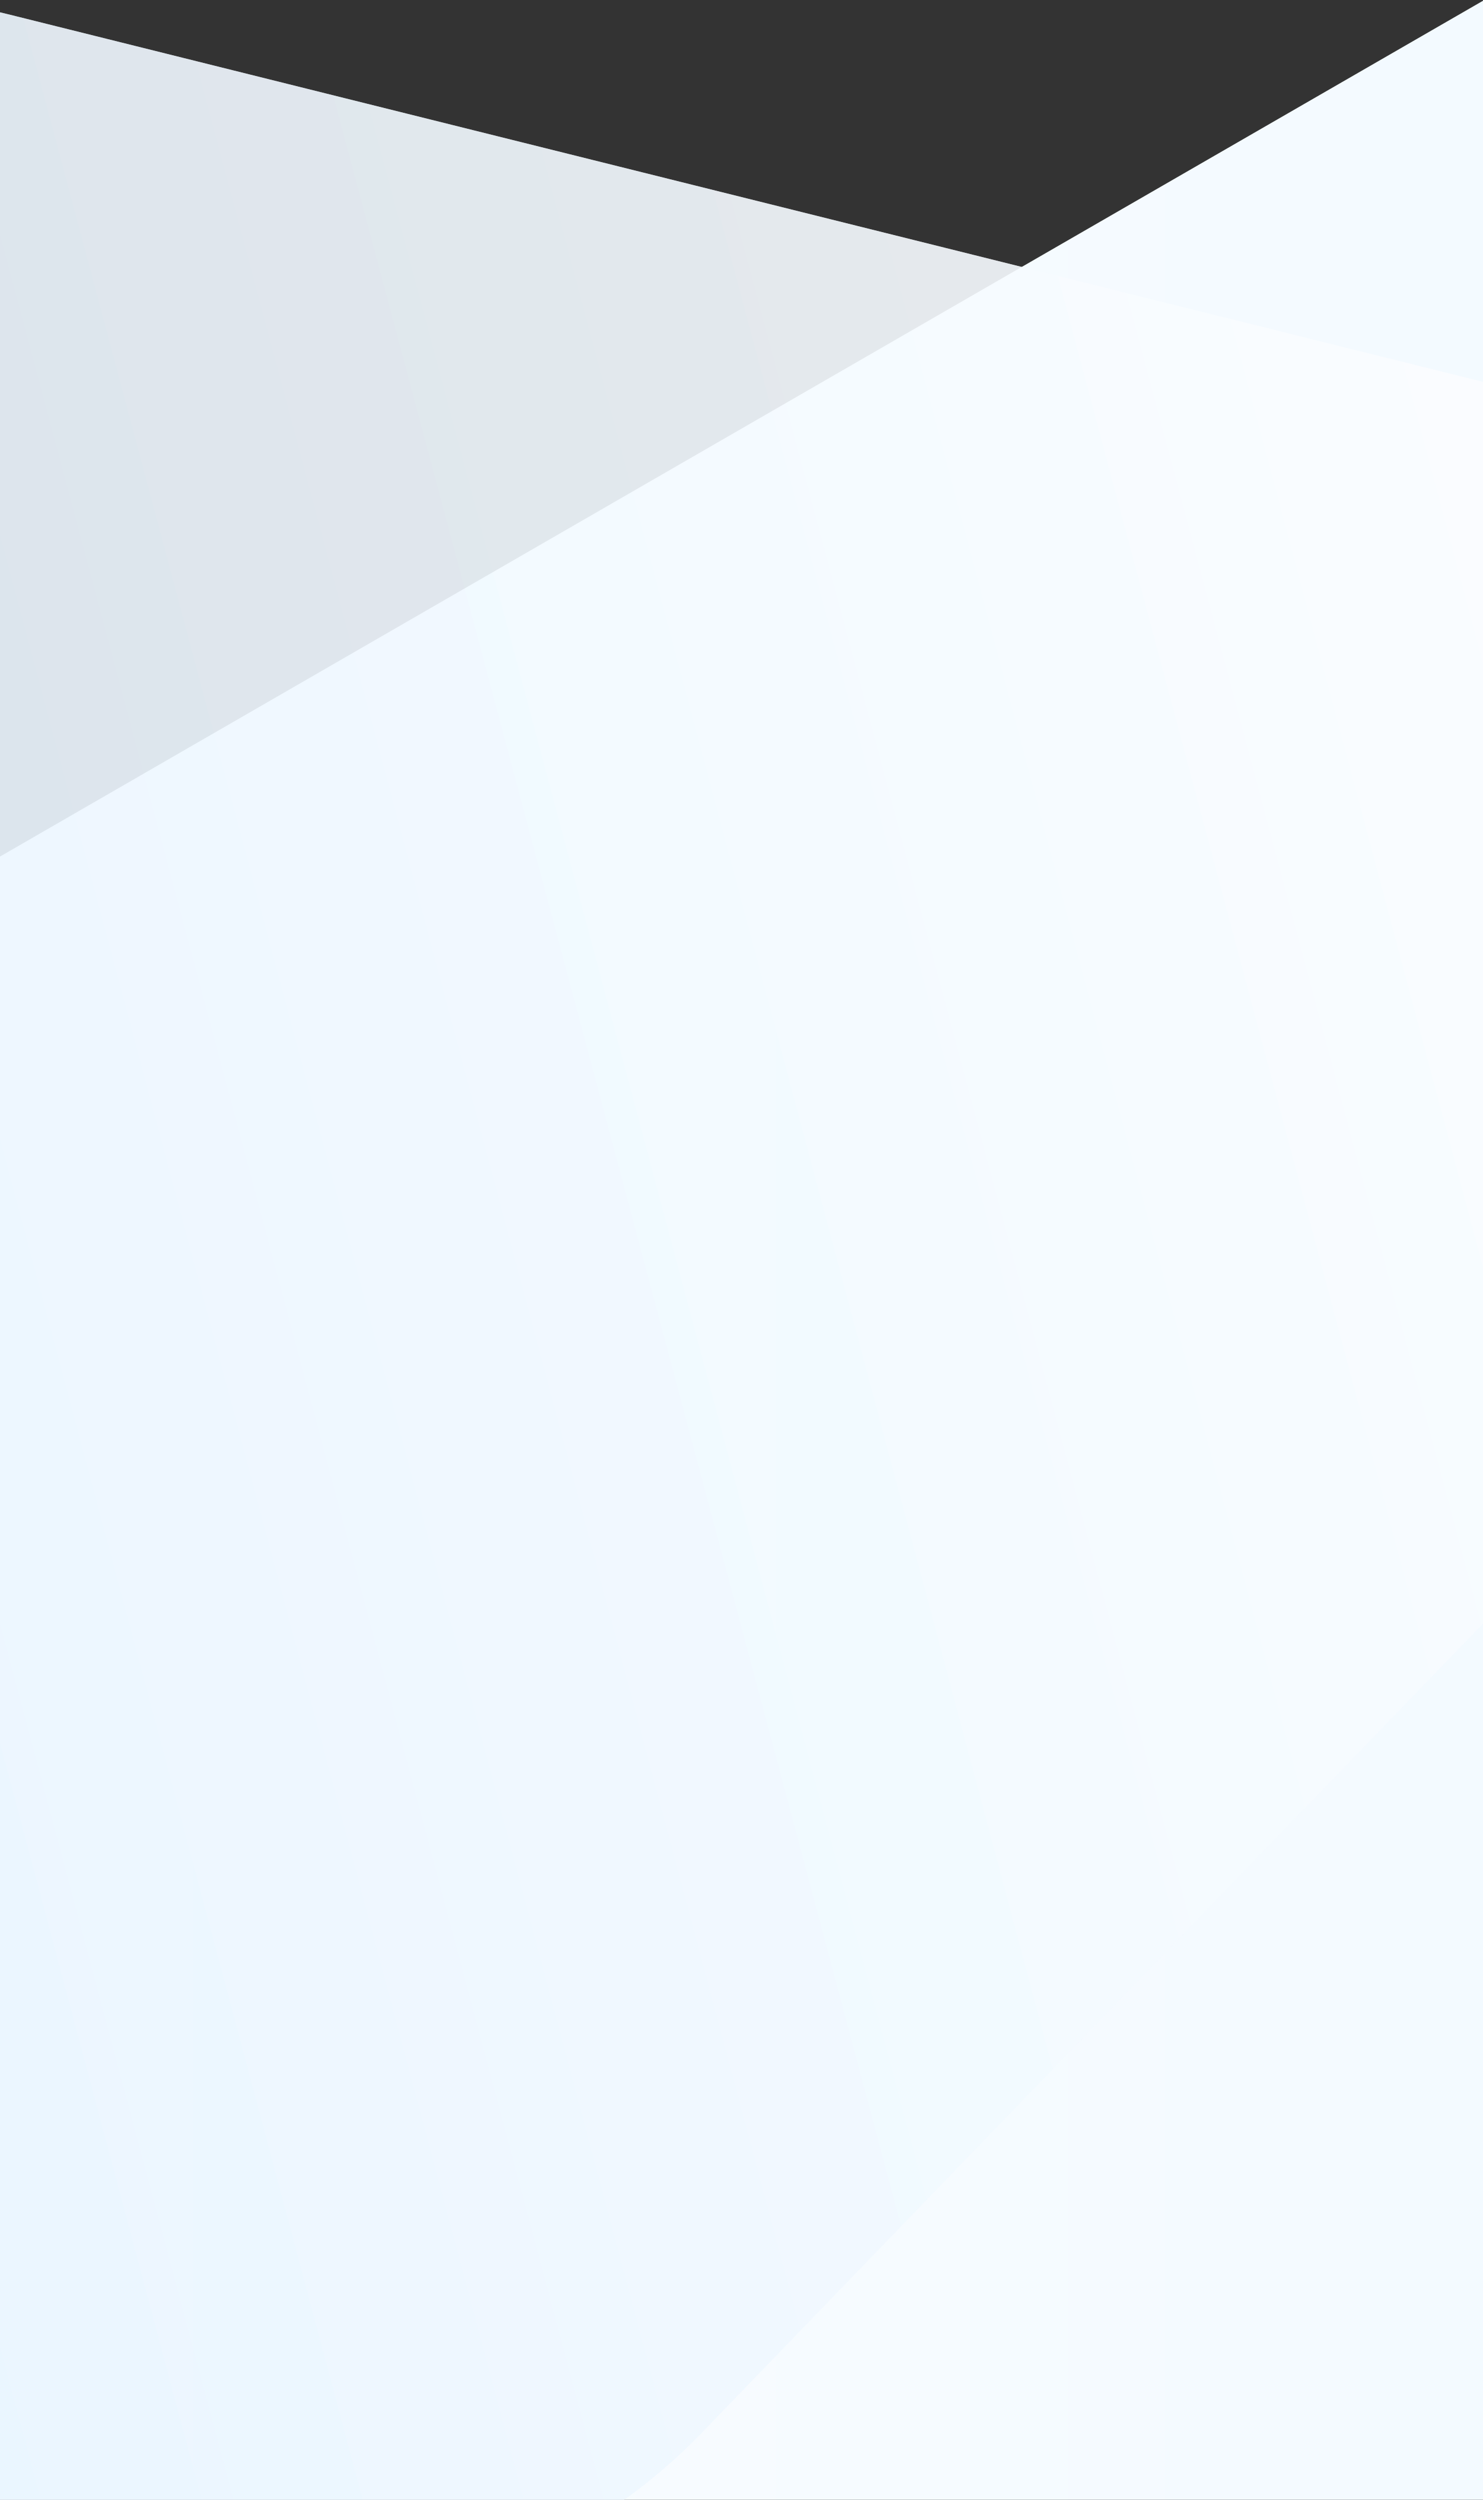
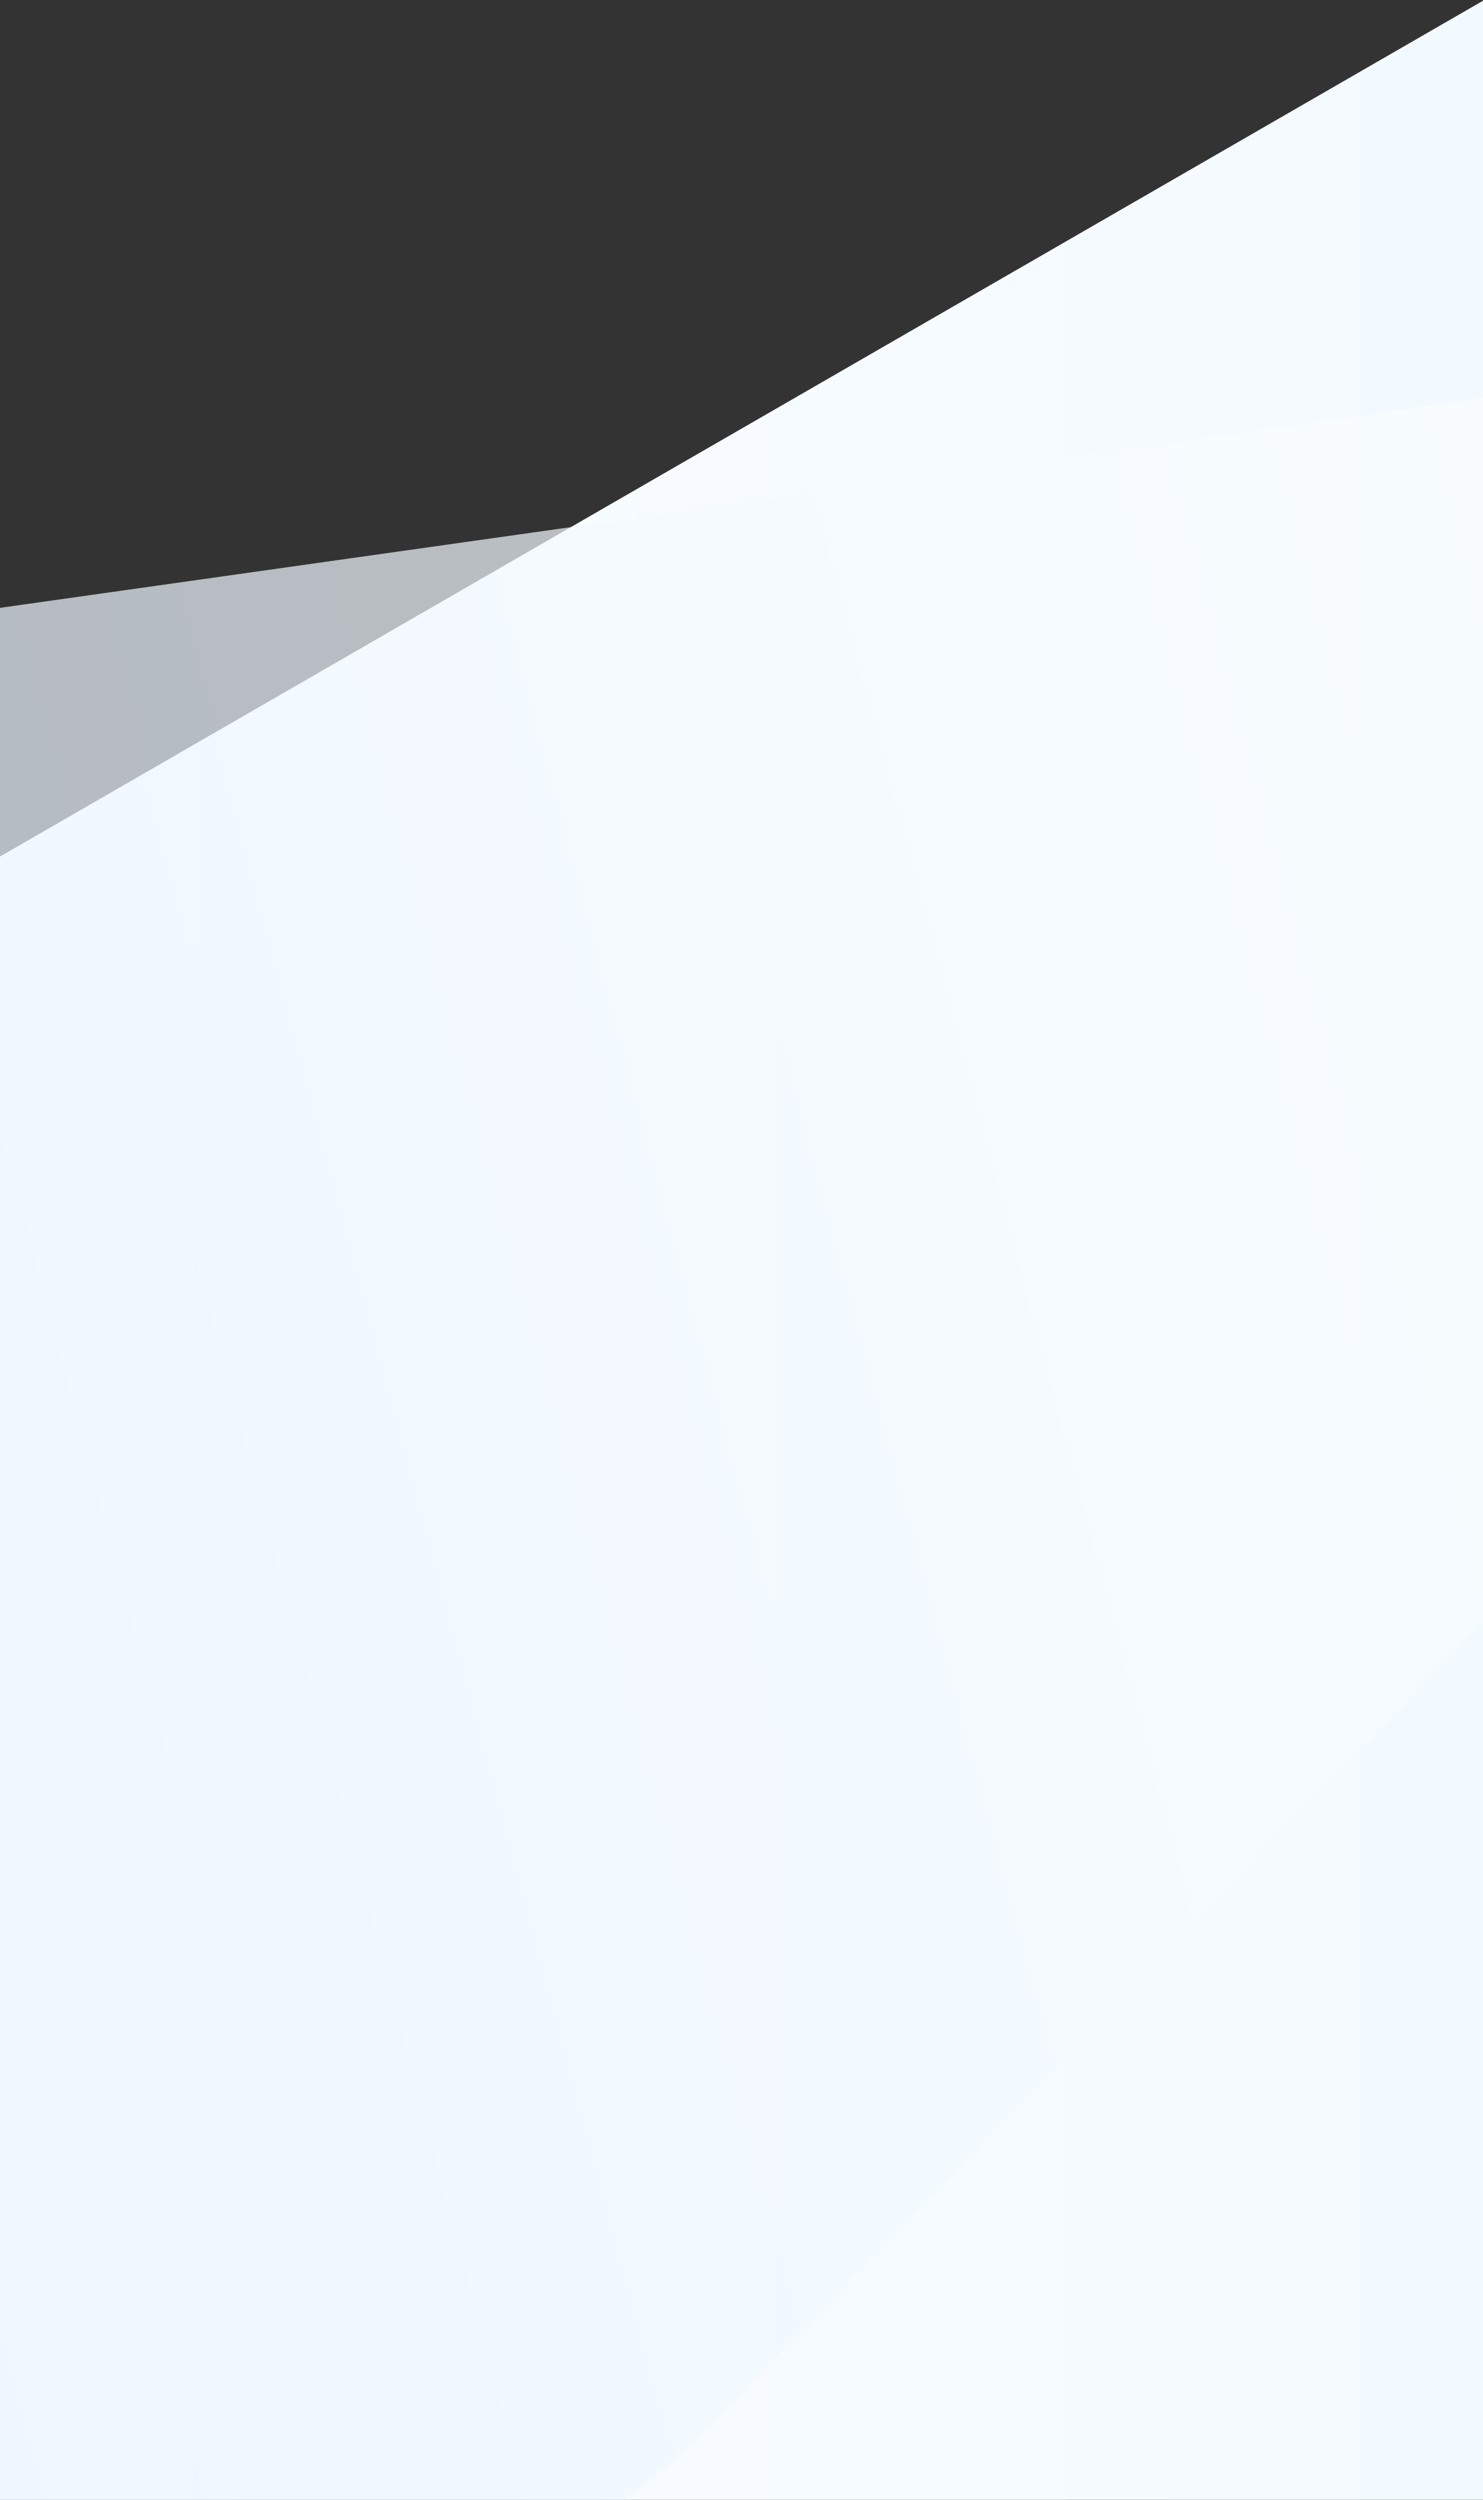
<svg xmlns="http://www.w3.org/2000/svg" width="390" height="657" viewBox="0 0 390 657">
  <rect x="0" y="0" width="390" height="657" fill="#333333" stroke="none" />
  <defs>
    <clipPath id="a">
      <rect width="390" height="657" transform="translate(0 2708)" fill="#fff" />
    </clipPath>
    <linearGradient id="b" x1="0.5" x2="0.5" y2="1" gradientUnits="objectBoundingBox">
      <stop offset="0" stop-color="#fff" />
      <stop offset="1" stop-color="#ebf6ff" />
    </linearGradient>
    <linearGradient id="c" x1="0.5" x2="0.5" y2="1" gradientUnits="objectBoundingBox">
      <stop offset="0" stop-color="#fff" />
      <stop offset="1" stop-color="#e8f5ff" />
    </linearGradient>
  </defs>
  <g transform="translate(0 -2708)" clip-path="url(#a)">
    <path d="M366.625,101.188c77.813-134.918,272.529-134.918,350.342,0l339.278,588.265C1134,824.264,1036.7,992.7,881.074,992.7H202.518C46.892,992.7-50.4,824.264,27.347,689.453Z" transform="translate(-198.35 3706.132) rotate(-90)" fill="url(#b)" />
    <g transform="translate(0 -25)">
-       <path d="M224.874,72.335c55.659-96.447,194.862-96.447,250.521,0l205.3,355.744c55.64,96.415-13.943,216.909-125.261,216.909H144.838c-111.318,0-180.9-120.494-125.26-216.909Z" transform="translate(408.491 2600) rotate(74)" opacity="0.7" fill="url(#c)" />
-       <path d="M224.874,72.335c55.659-96.447,194.862-96.447,250.521,0l205.3,355.744c55.64,96.415-13.943,216.909-125.261,216.909H144.838c-111.318,0-180.9-120.494-125.26-216.909Z" transform="translate(408.491 2600) rotate(74)" opacity="0.7" fill="url(#c)" />
+       <path d="M224.874,72.335c55.659-96.447,194.862-96.447,250.521,0l205.3,355.744c55.64,96.415-13.943,216.909-125.261,216.909H144.838Z" transform="translate(408.491 2600) rotate(74)" opacity="0.7" fill="url(#c)" />
    </g>
  </g>
</svg>